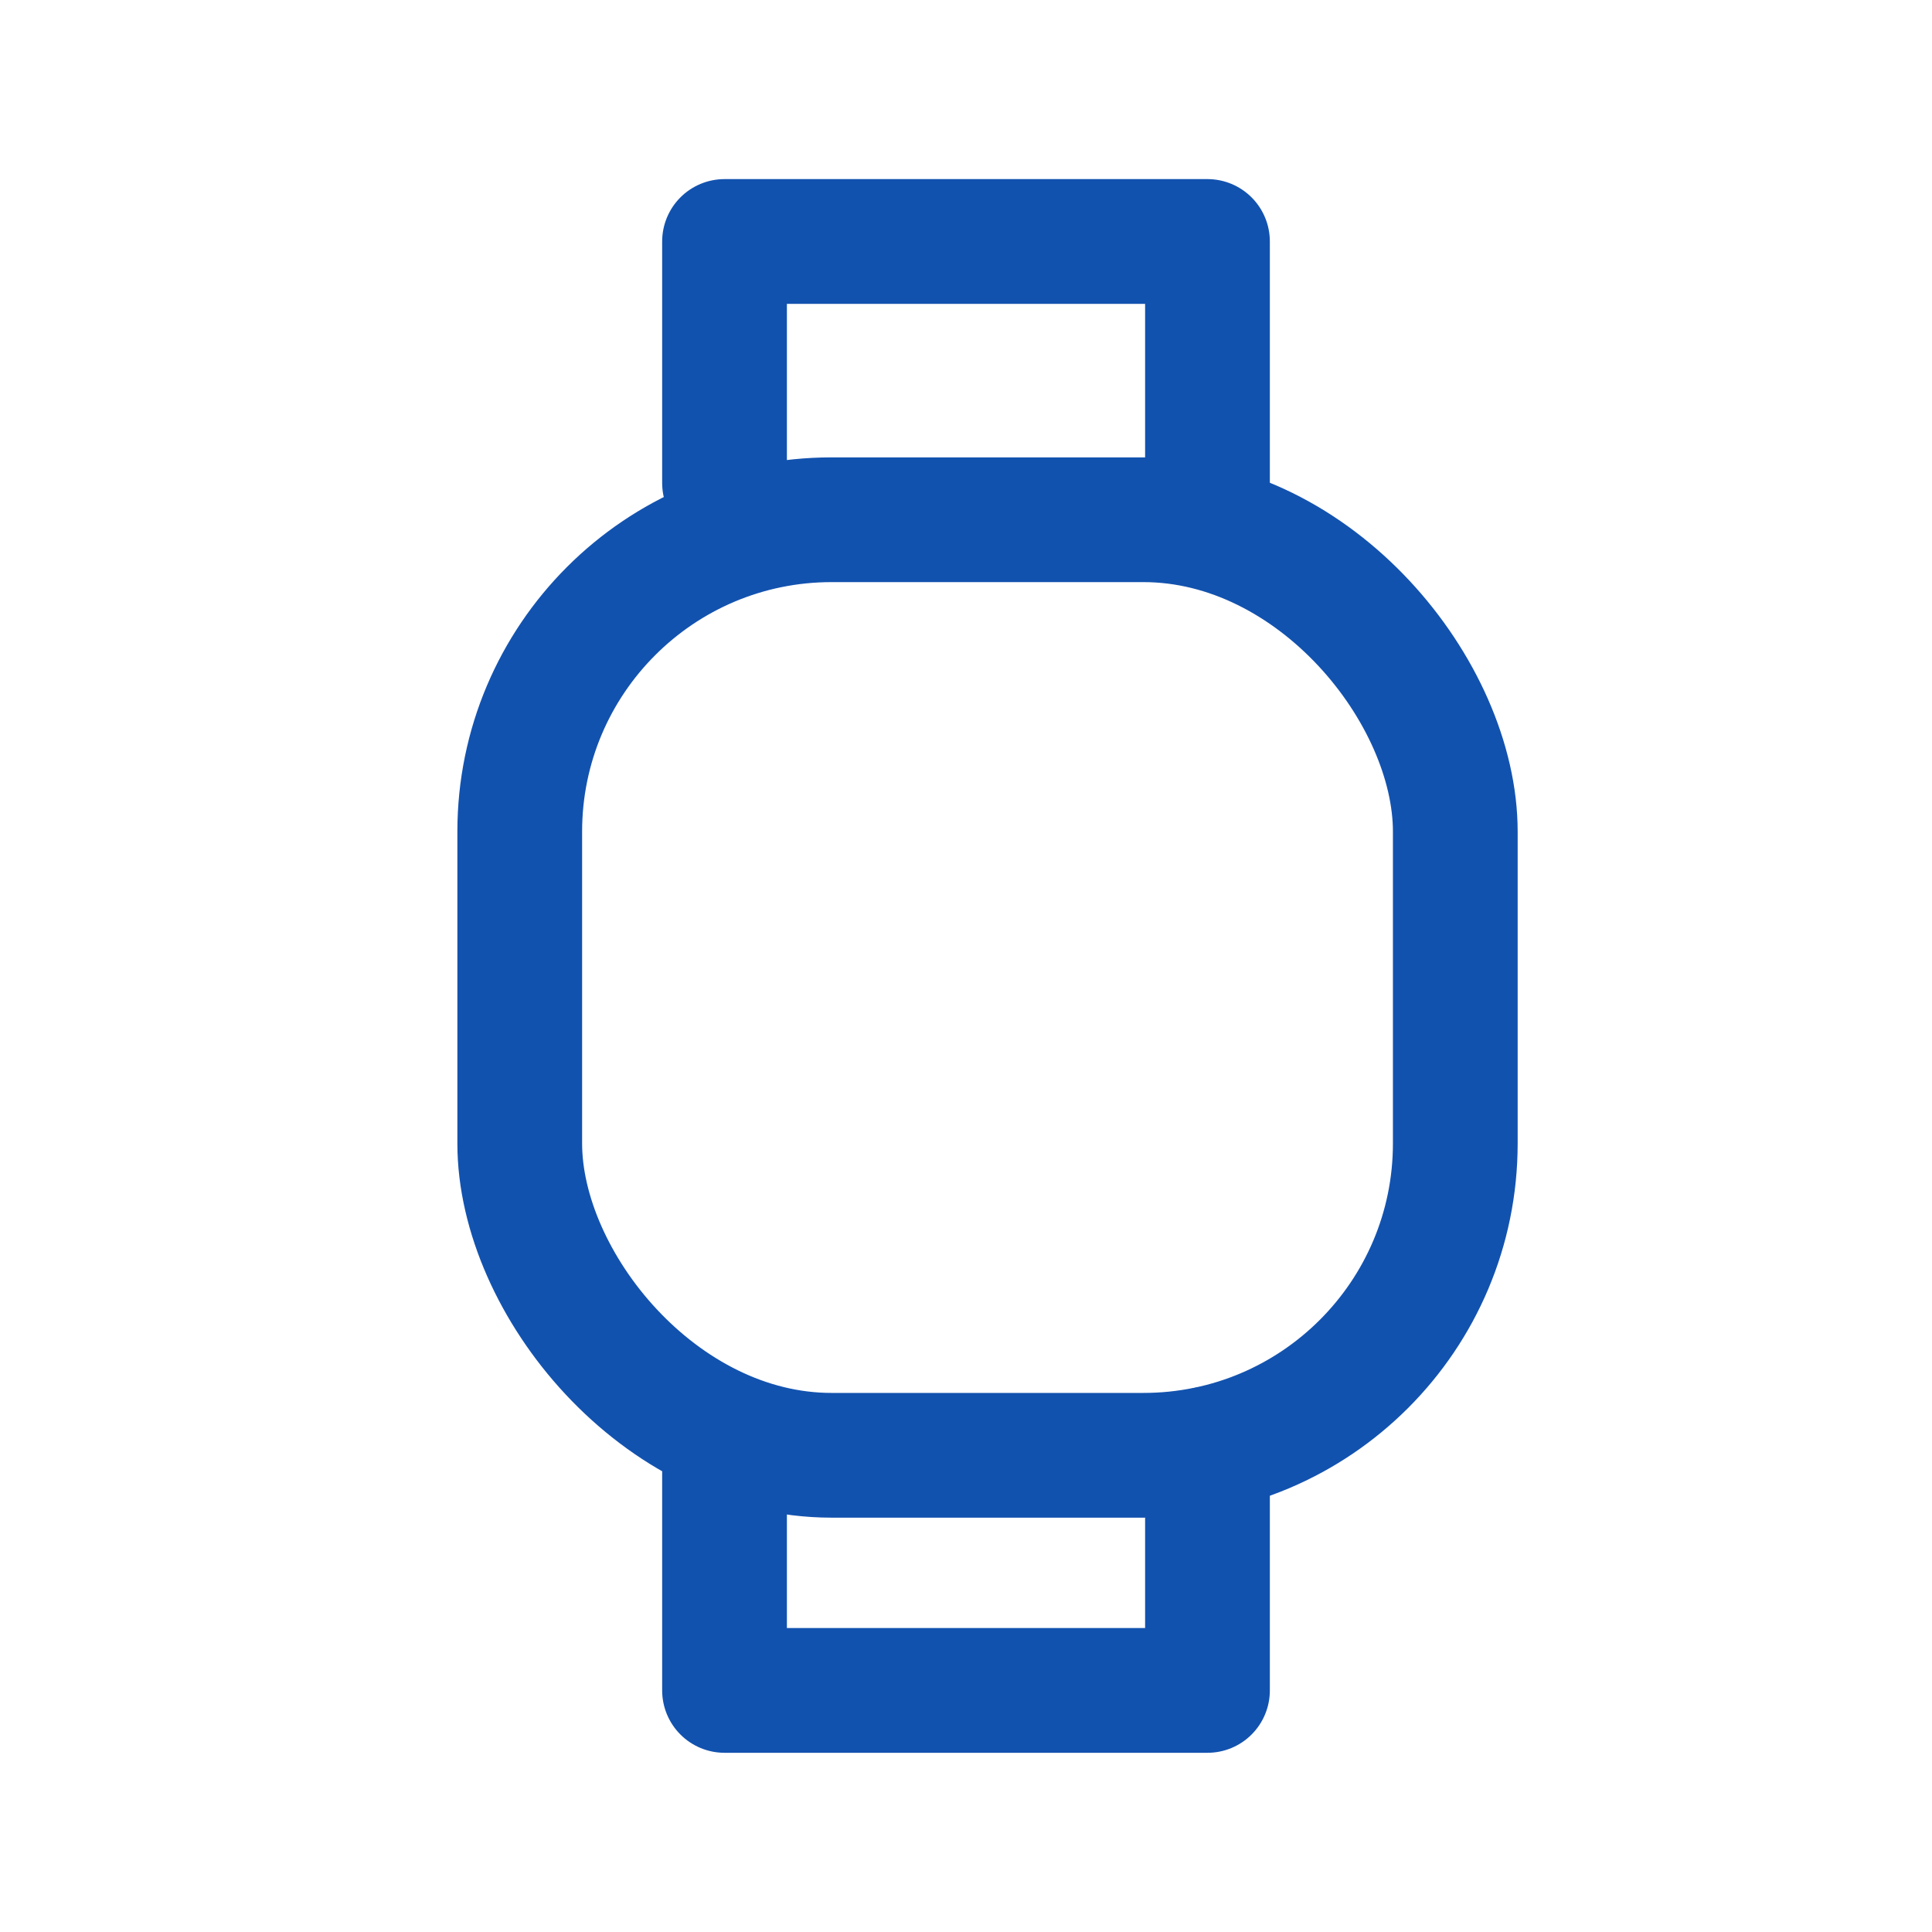
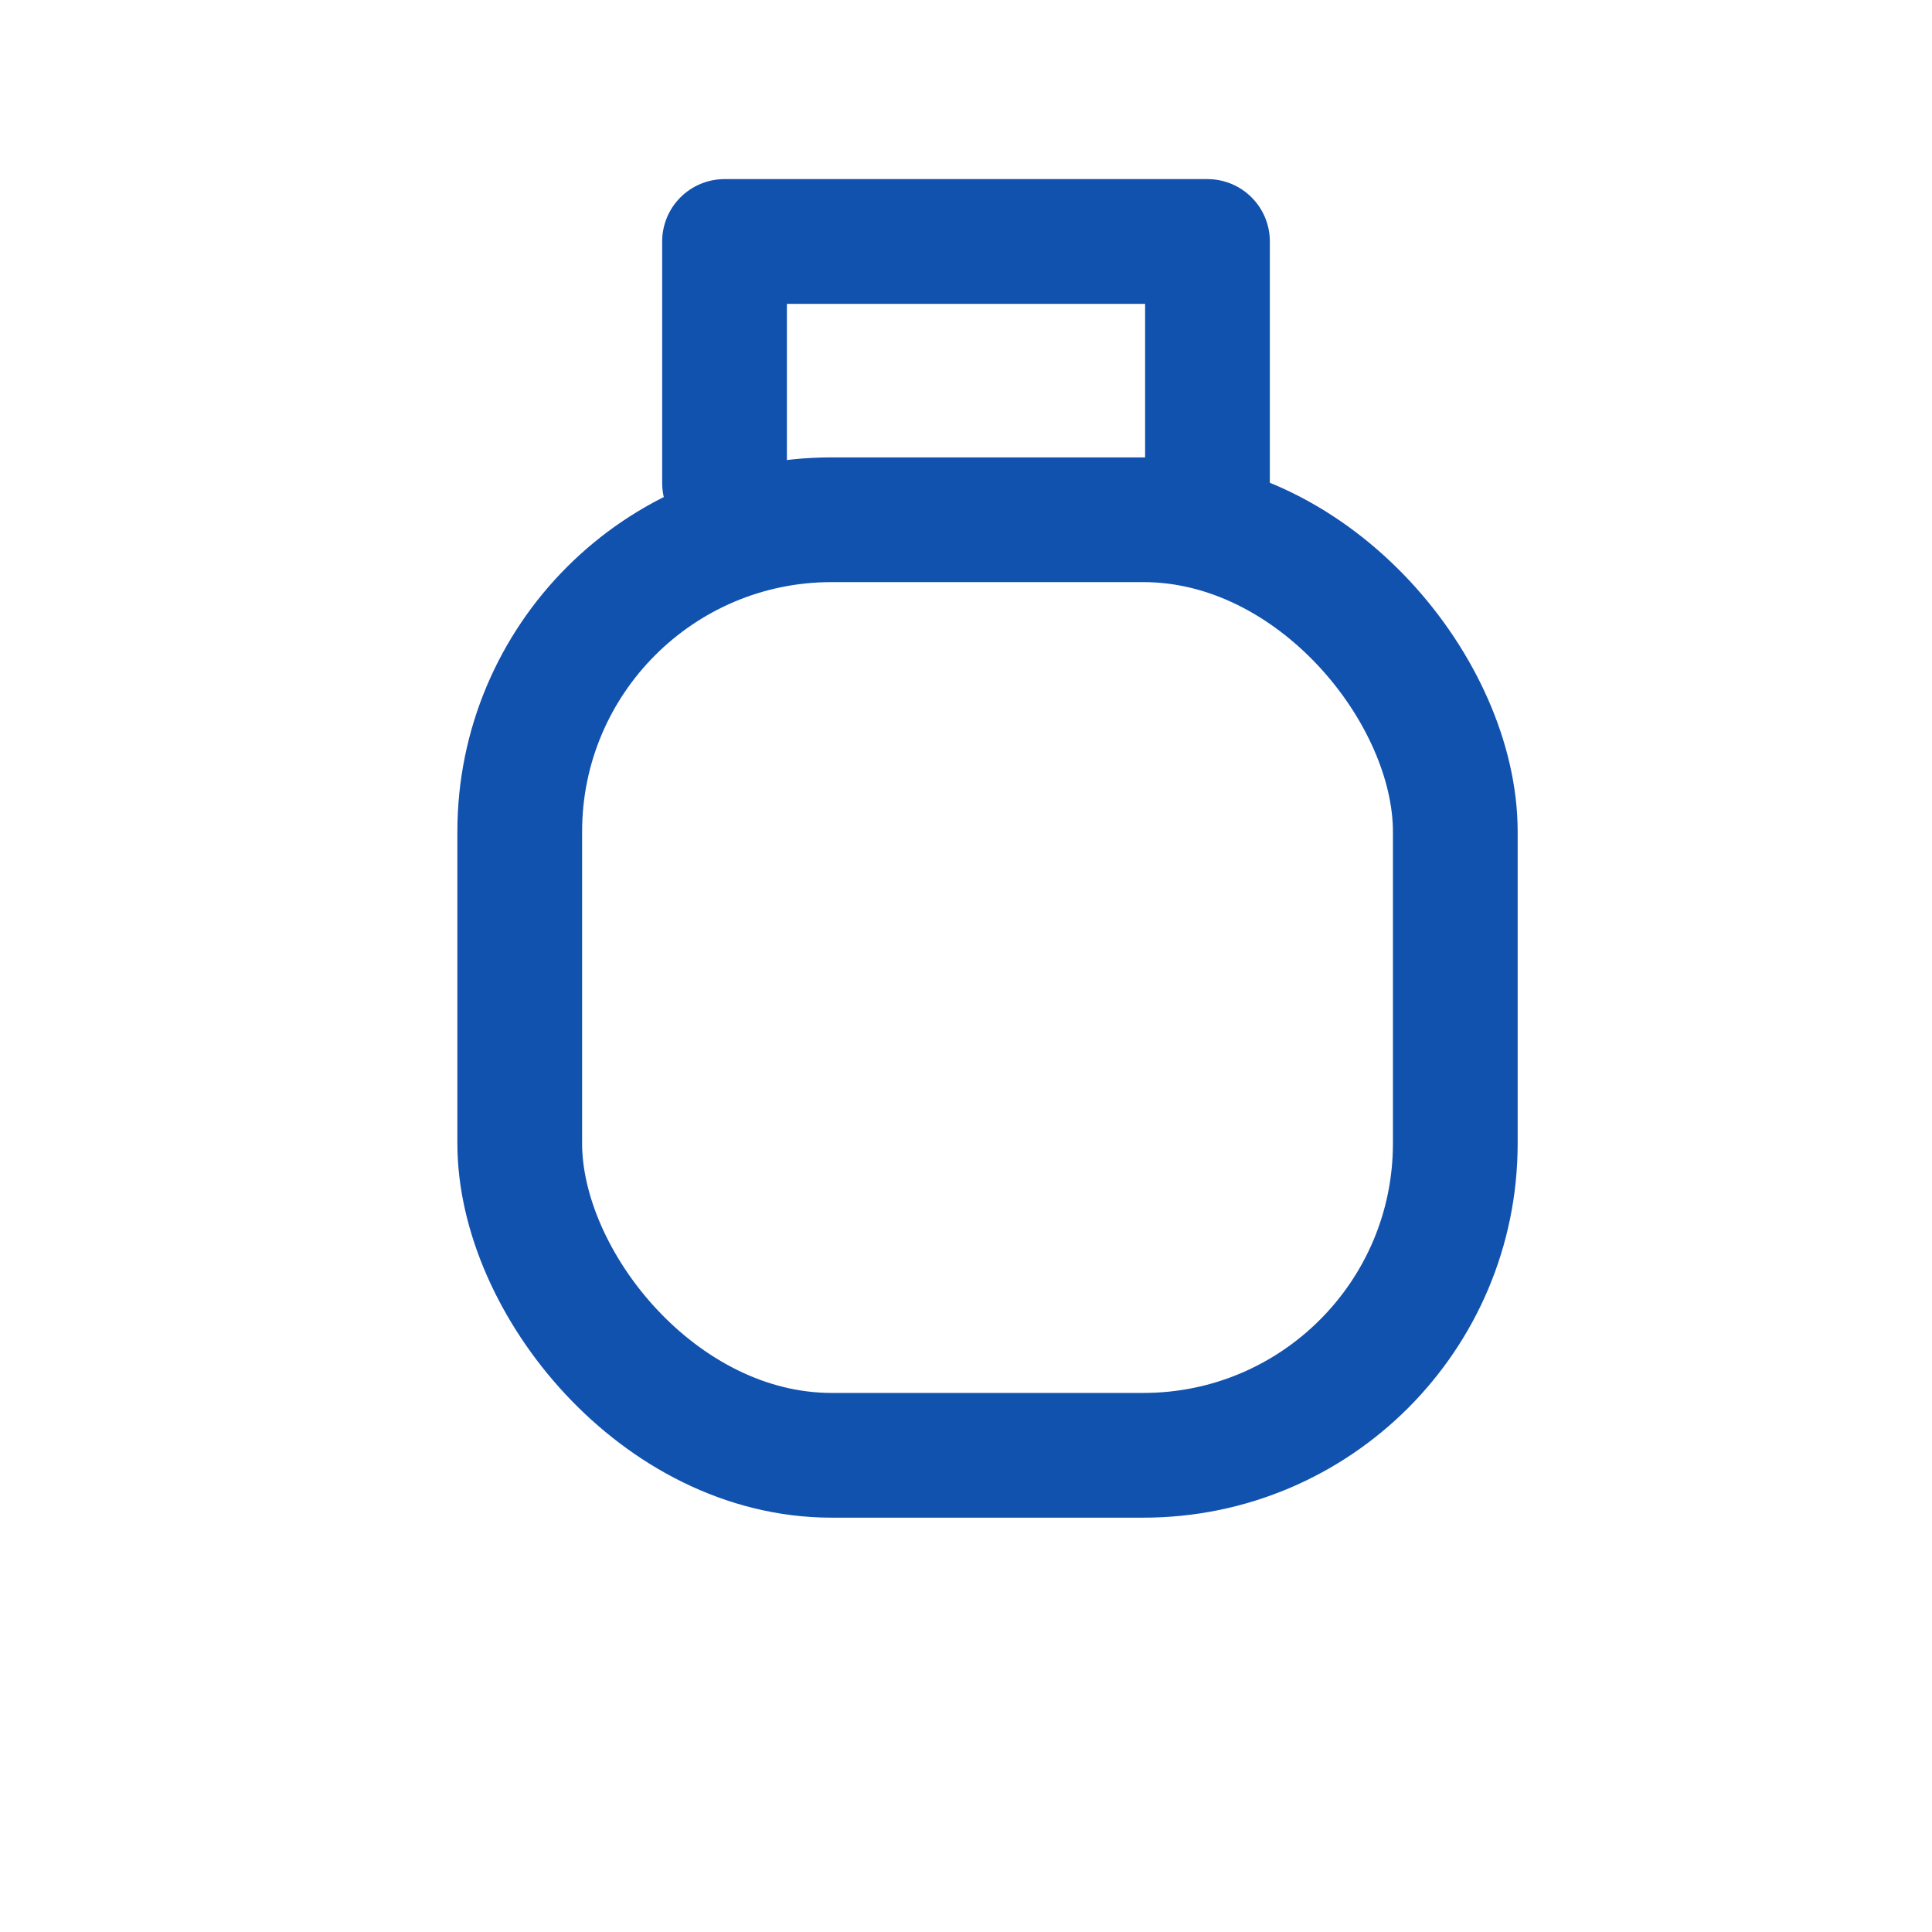
<svg xmlns="http://www.w3.org/2000/svg" id="Сгруппировать_9335" data-name="Сгруппировать 9335" width="18.586" height="18.586" viewBox="0 0 18.586 18.586">
  <path id="Контур_3733" data-name="Контур 3733" d="M0,0H18.586V18.586H0Z" fill="none" />
  <rect id="Прямоугольник_2521" data-name="Прямоугольник 2521" width="9" height="9" rx="3" transform="translate(5 5)" fill="none" stroke="#1252af" stroke-linecap="round" stroke-linejoin="round" stroke-width="1.2" />
-   <path id="Контур_3734" data-name="Контур 3734" d="M9,18v2.323h4.646V18" transform="translate(-2.03 -4.061)" fill="none" stroke="#1252af" stroke-linecap="round" stroke-linejoin="round" stroke-width="1.2" />
  <path id="Контур_3735" data-name="Контур 3735" d="M9,5.323V3h4.646V5.323" transform="translate(-2.03 -0.677)" fill="none" stroke="#1252af" stroke-linecap="round" stroke-linejoin="round" stroke-width="1.2" />
</svg>